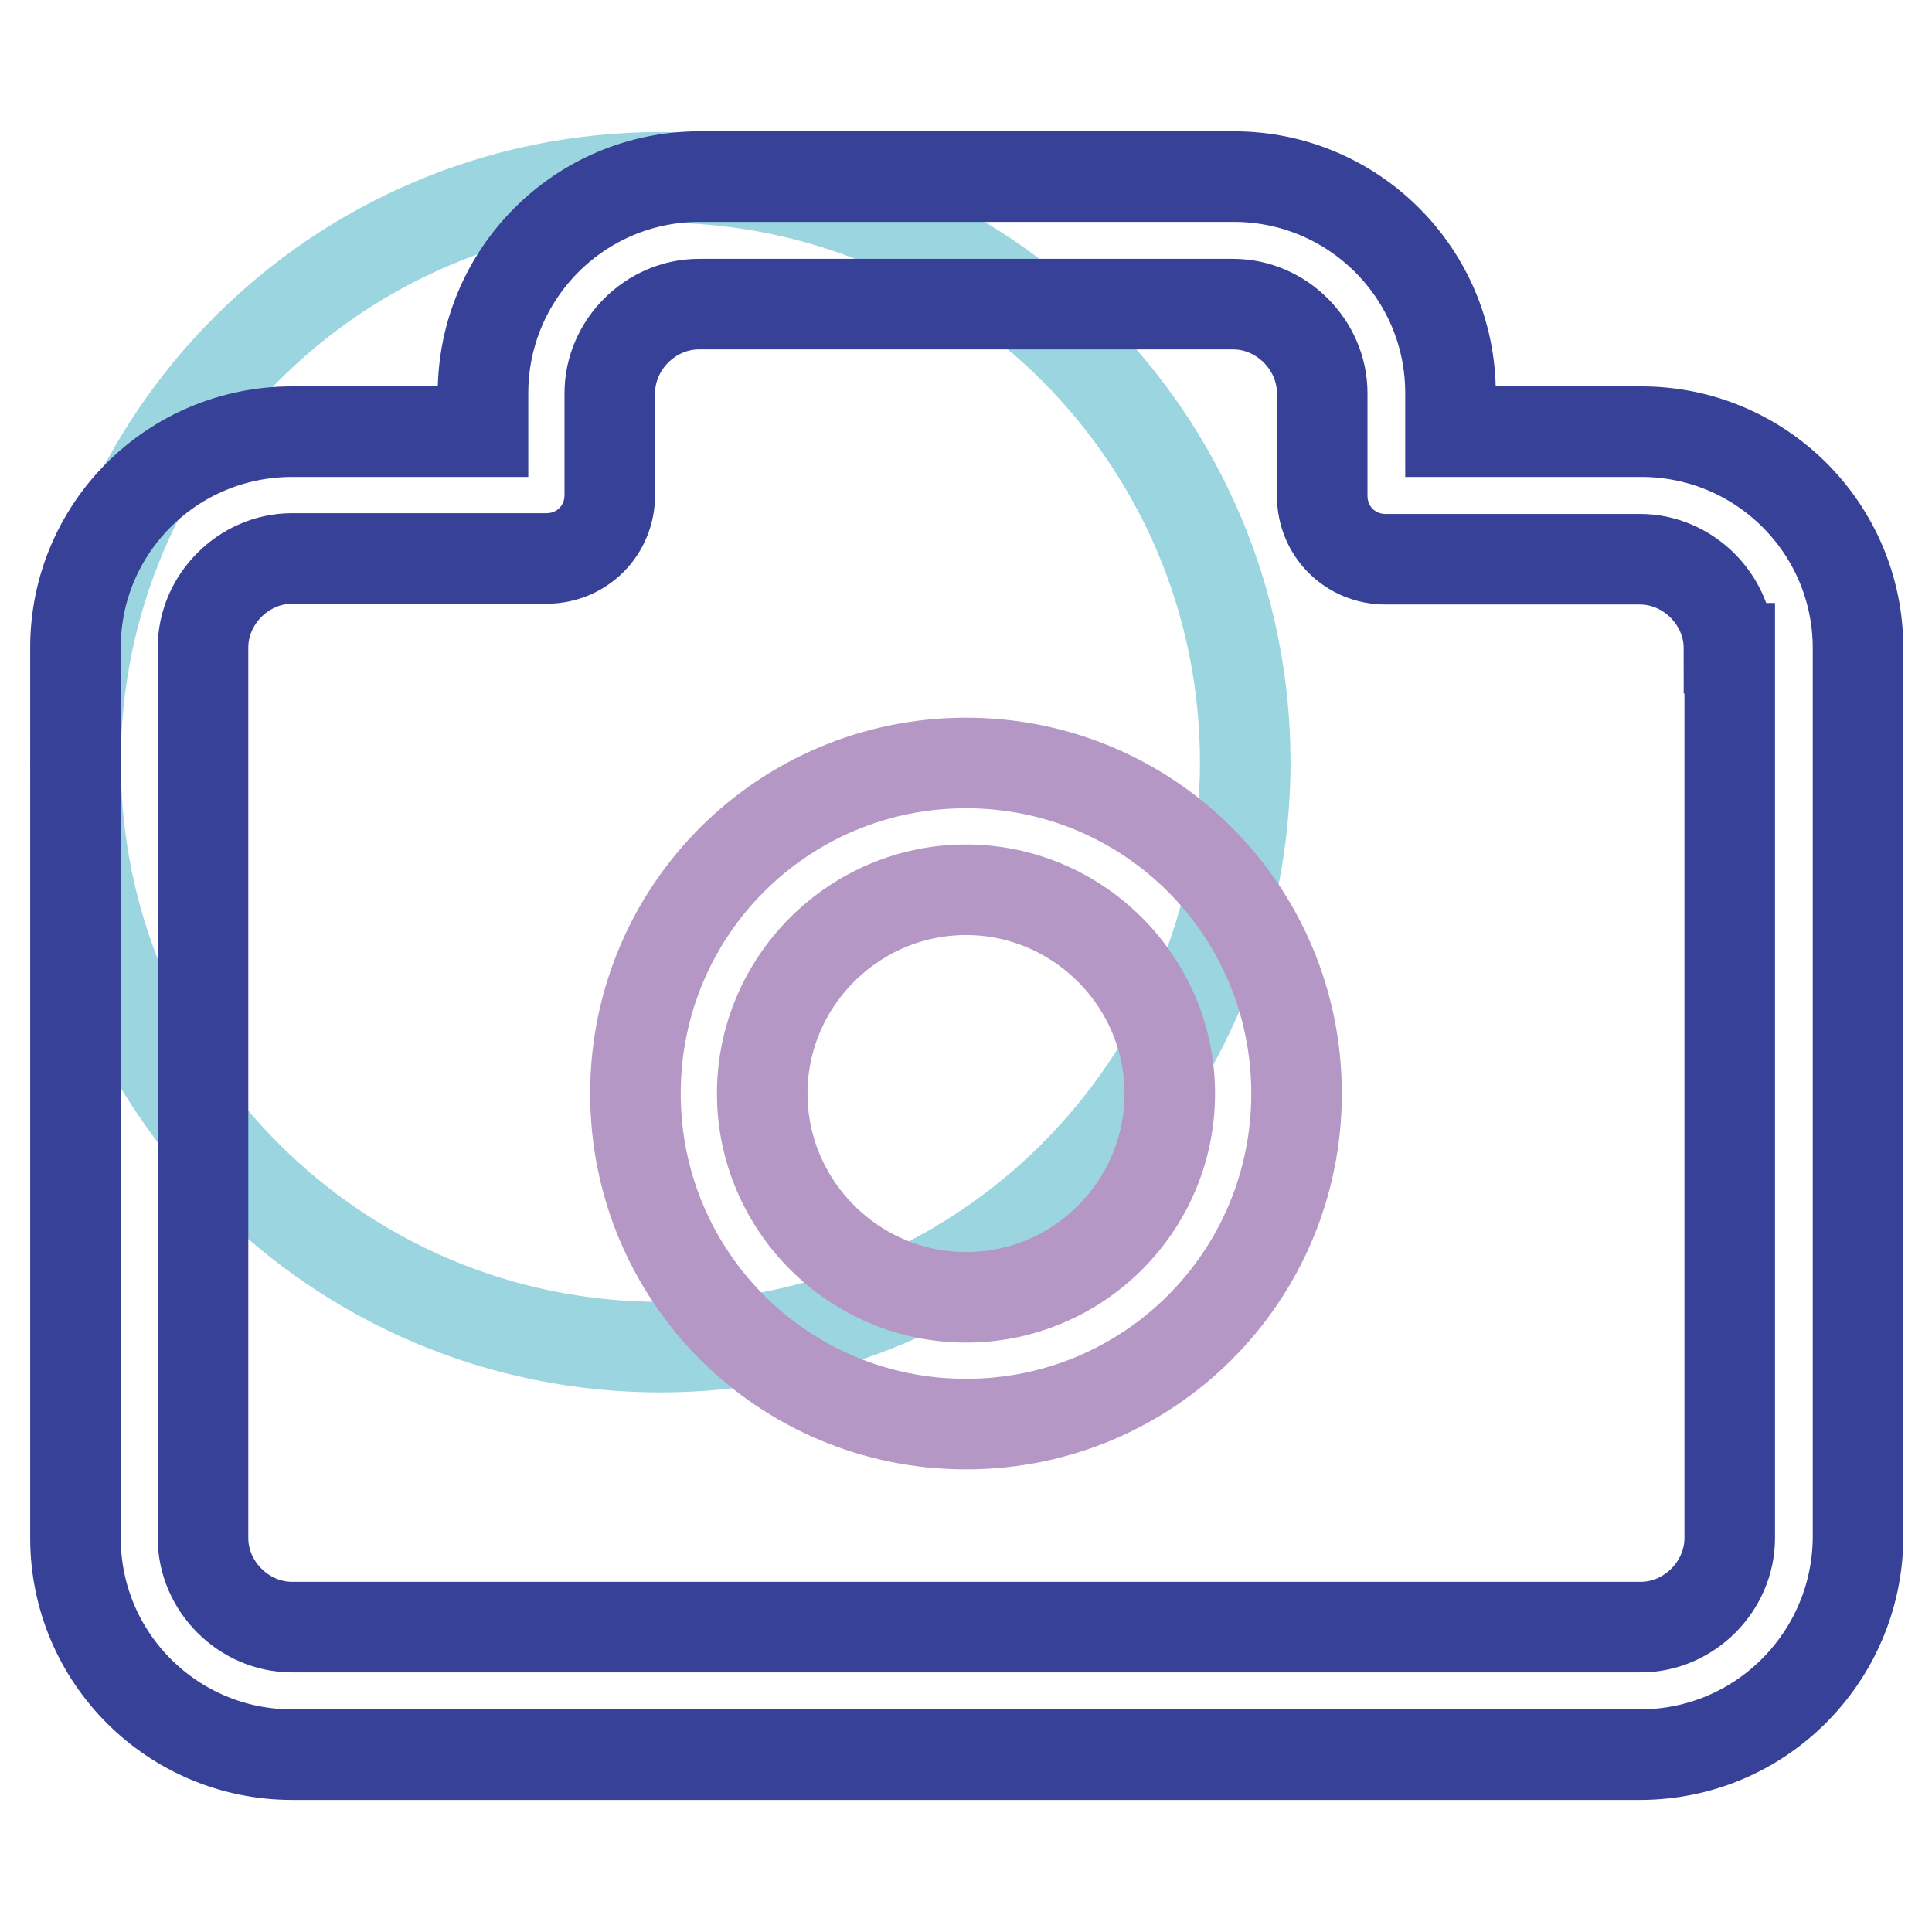
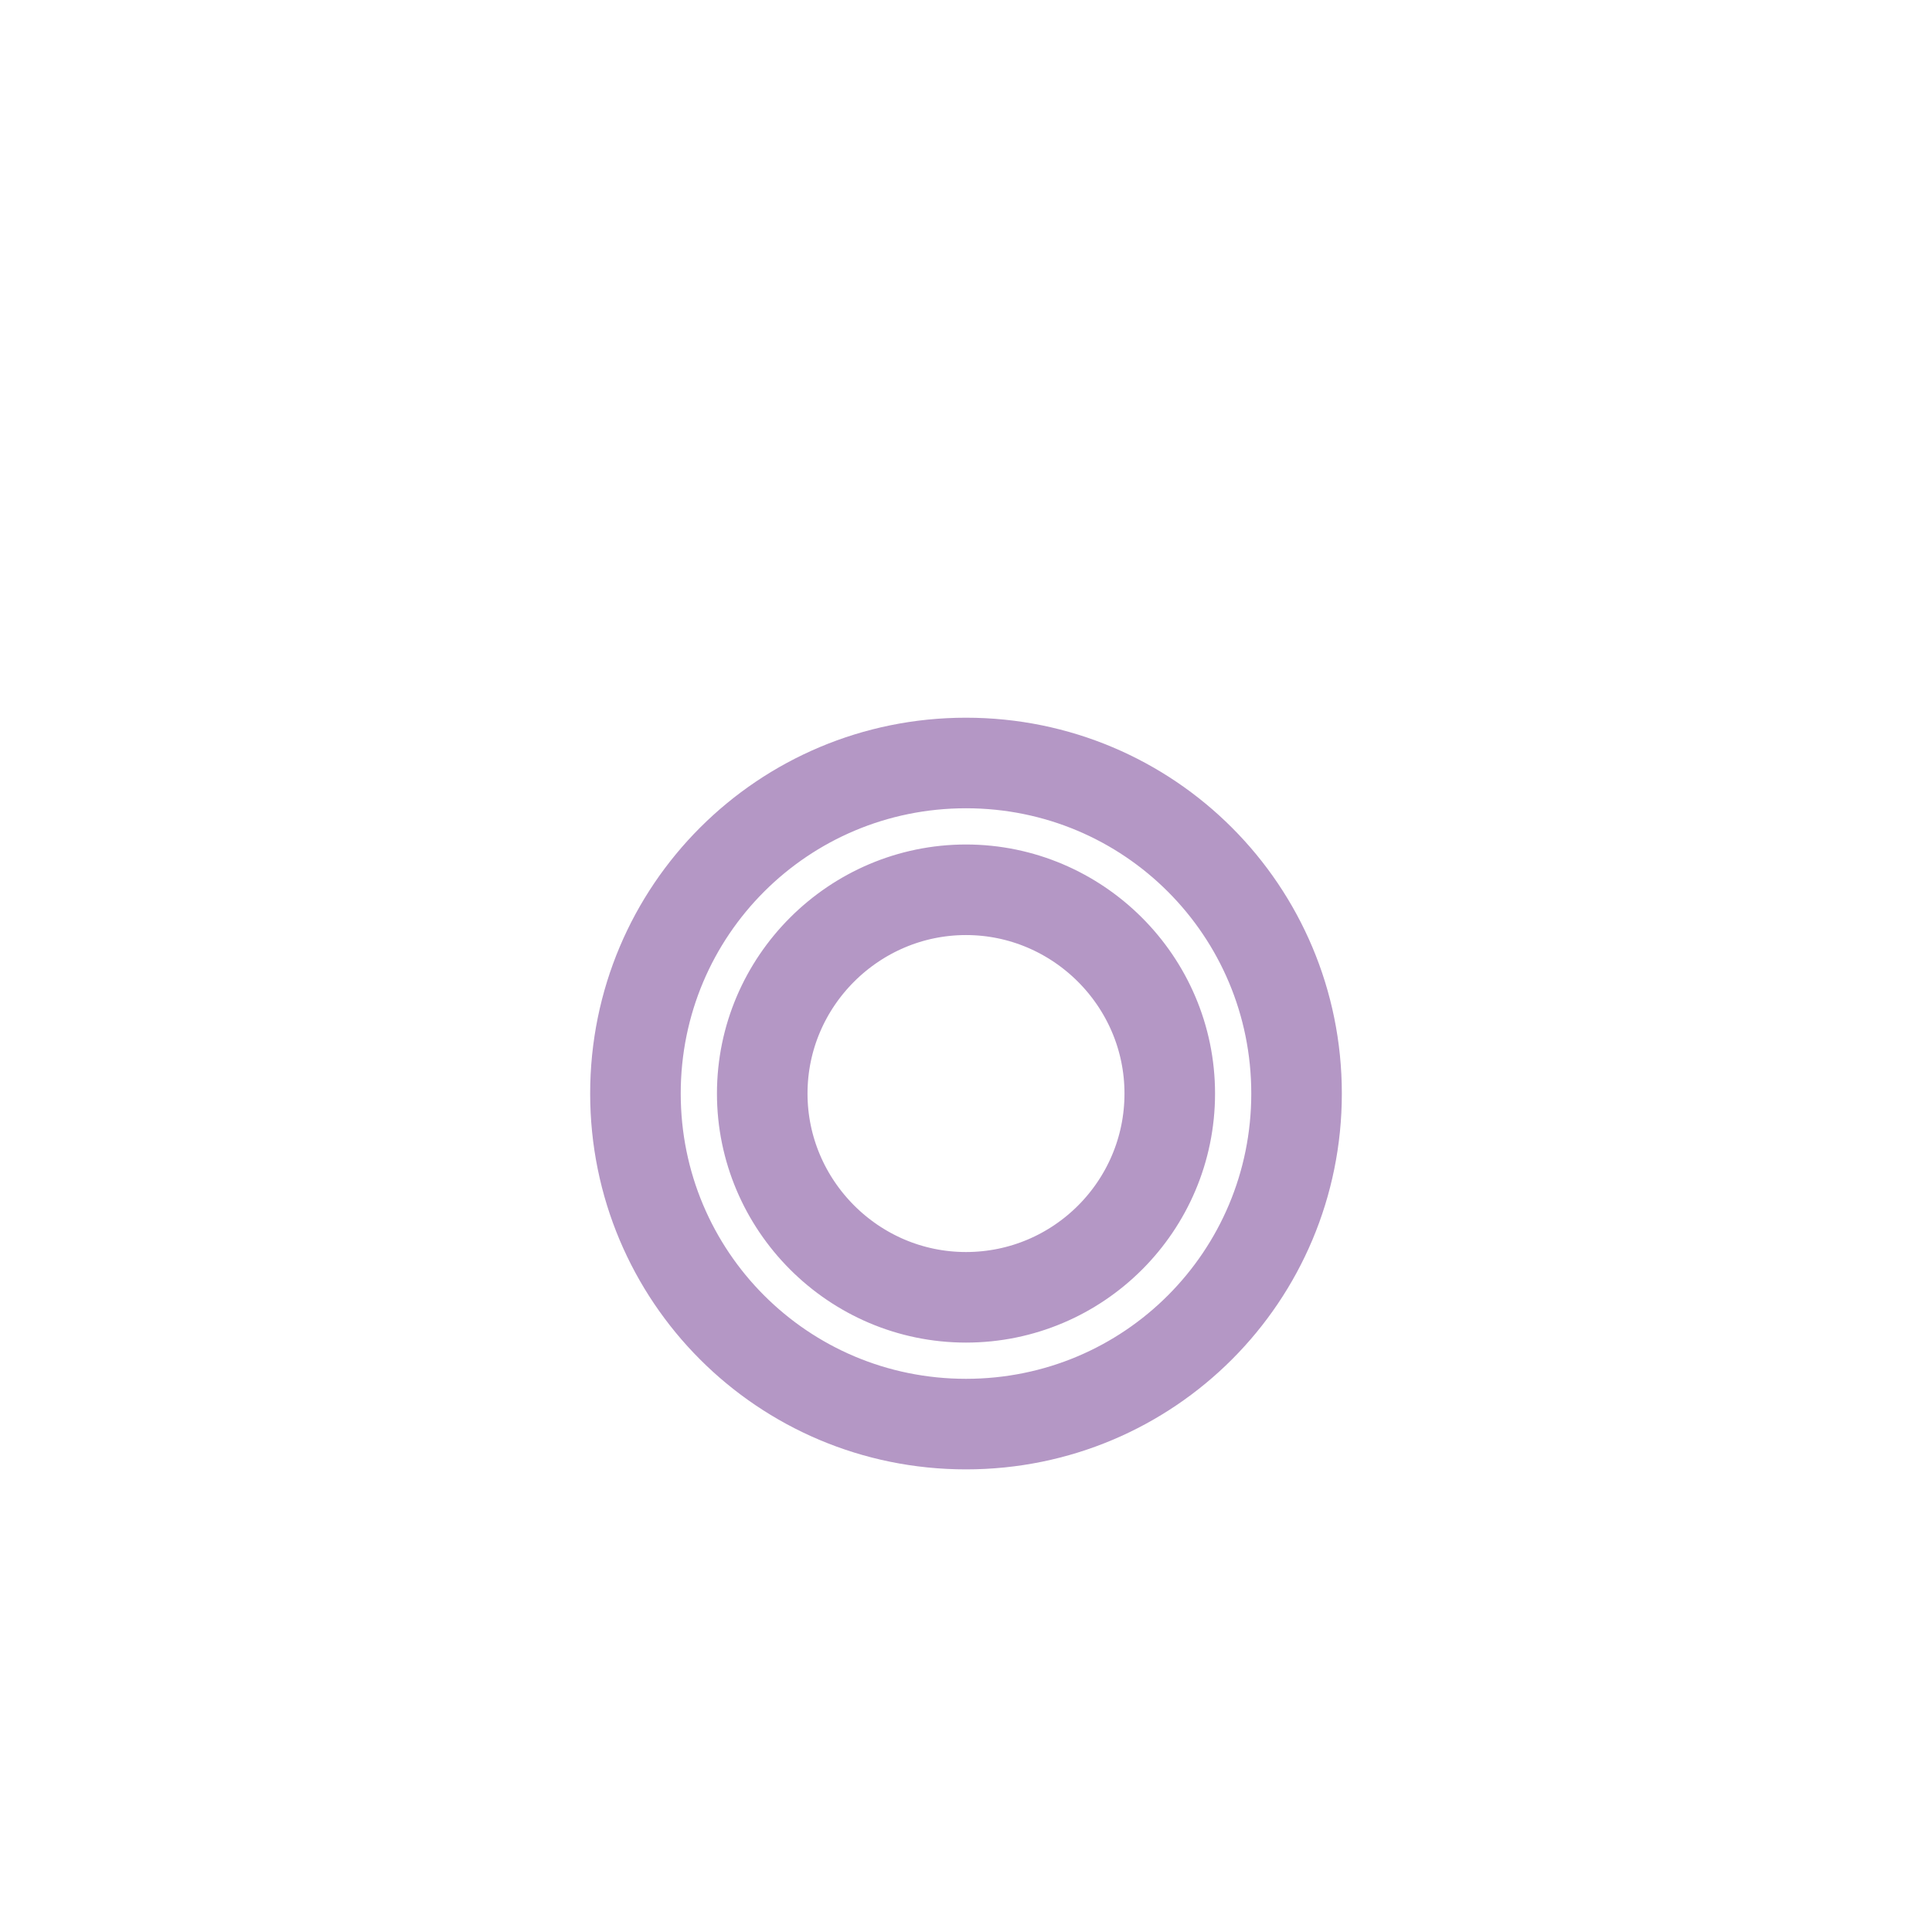
<svg xmlns="http://www.w3.org/2000/svg" version="1.1" x="0px" y="0px" viewBox="0 0 256 256" enable-background="new 0 0 256 256" xml:space="preserve">
  <g>
-     <path stroke-width="12" fill-opacity="0" stroke="#9ad5e0" d="M10,101c0,42.8,34.7,77.5,77.5,77.5c42.8,0,77.5-34.7,77.5-77.5c0-42.8-34.7-77.5-77.5-77.5 C44.7,23.5,10,58.2,10,101z" />
-     <path stroke-width="12" fill-opacity="0" stroke="#374198" d="M217.3,232.5H38.7c-15.8,0-28.7-12.8-28.7-28.7v-118C10,70,22.8,57.2,38.7,57.2h25.3v-5.1 c0-15.8,12.8-28.7,28.7-28.7h70.8c15.8,0,28.7,12.8,28.7,28.7v5.1h25.3c15.8,0,28.7,12.8,28.7,28.7v118 C246,219.7,233.2,232.5,217.3,232.5z M229.1,85.9c0-6.4-5.4-11.8-11.8-11.8h-33.7c-4.7,0-8.4-3.7-8.4-8.4V52.1 c0-6.4-5.4-11.8-11.8-11.8H92.6c-6.4,0-11.8,5.4-11.8,11.8v13.5c0,4.7-3.7,8.4-8.4,8.4H38.7c-6.4,0-11.8,5.4-11.8,11.8v118 c0,6.4,5.4,11.8,11.8,11.8h178.7c6.4,0,11.8-5.4,11.8-11.8V85.9z" />
    <path stroke-width="12" fill-opacity="0" stroke="#b497c5" d="M128,188.7c-24.3,0-43.8-19.6-43.8-43.8c0-24.3,19.6-43.8,43.8-43.8c24.3,0,43.8,19.6,43.8,43.8 C171.8,169.1,152.3,188.7,128,188.7z M128,117.9c-14.8,0-27,12.1-27,27c0,14.8,12.1,27,27,27s27-12.1,27-27 C155,130,142.8,117.9,128,117.9z" />
  </g>
</svg>